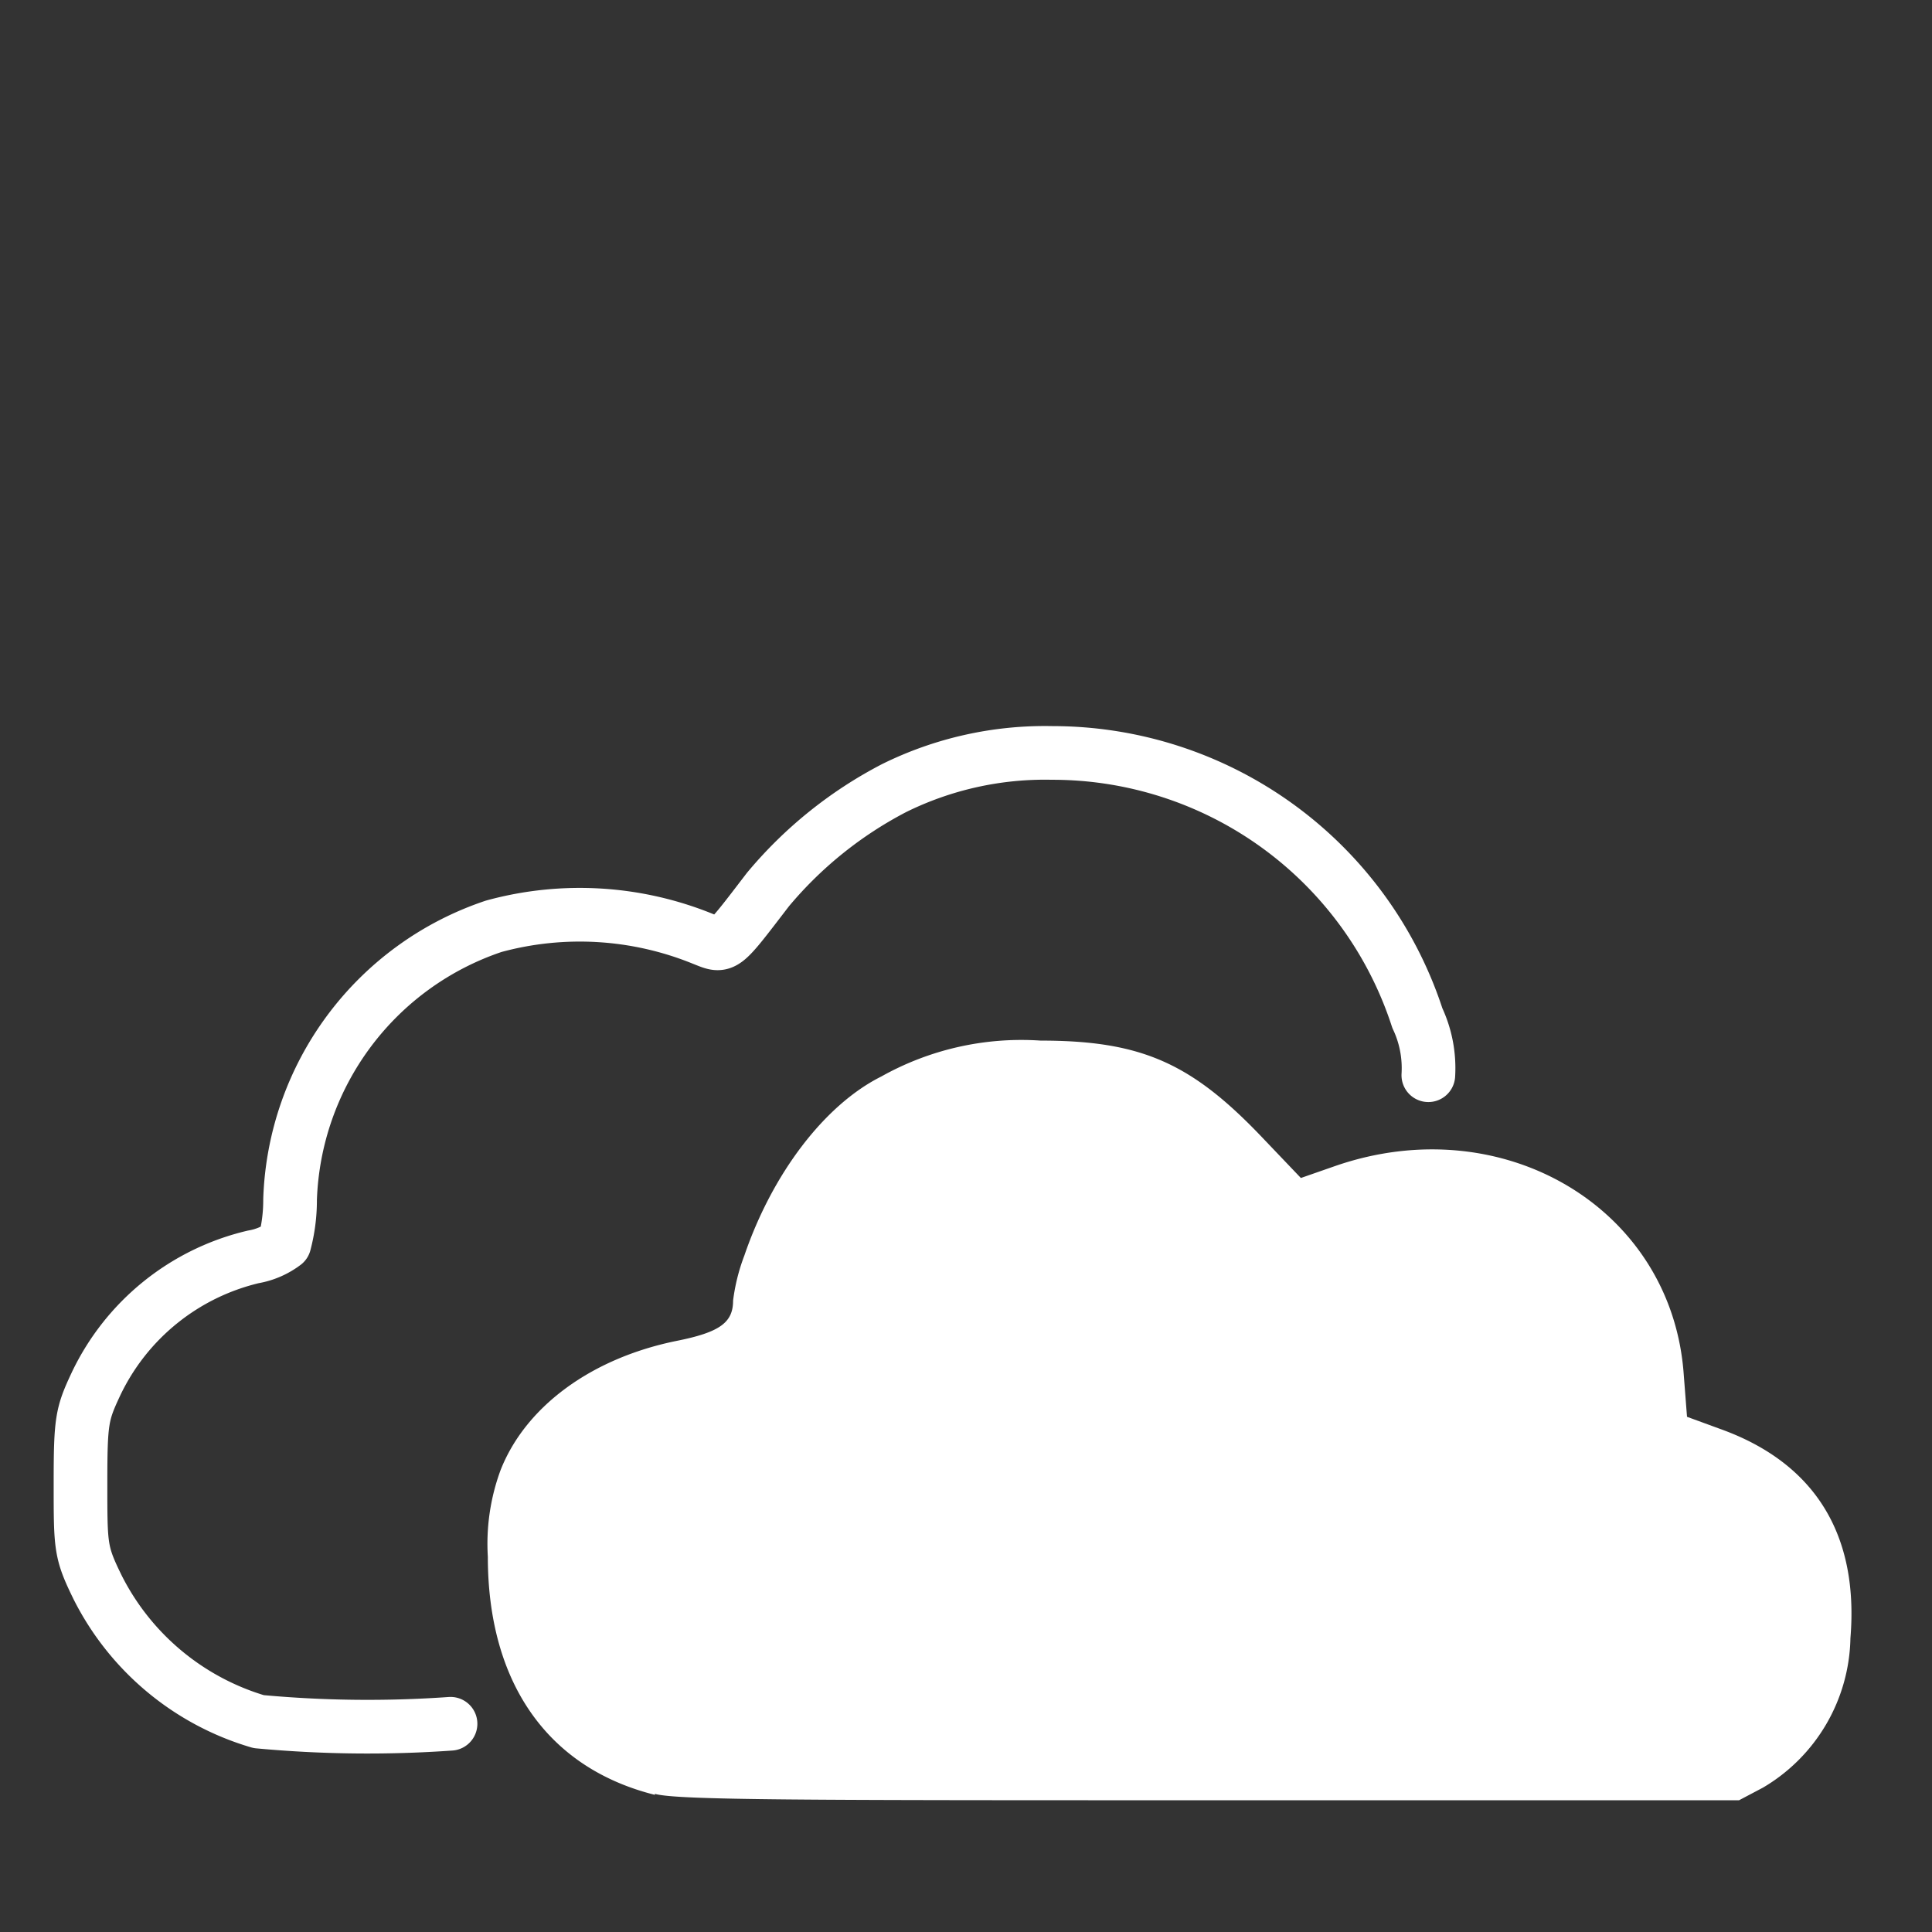
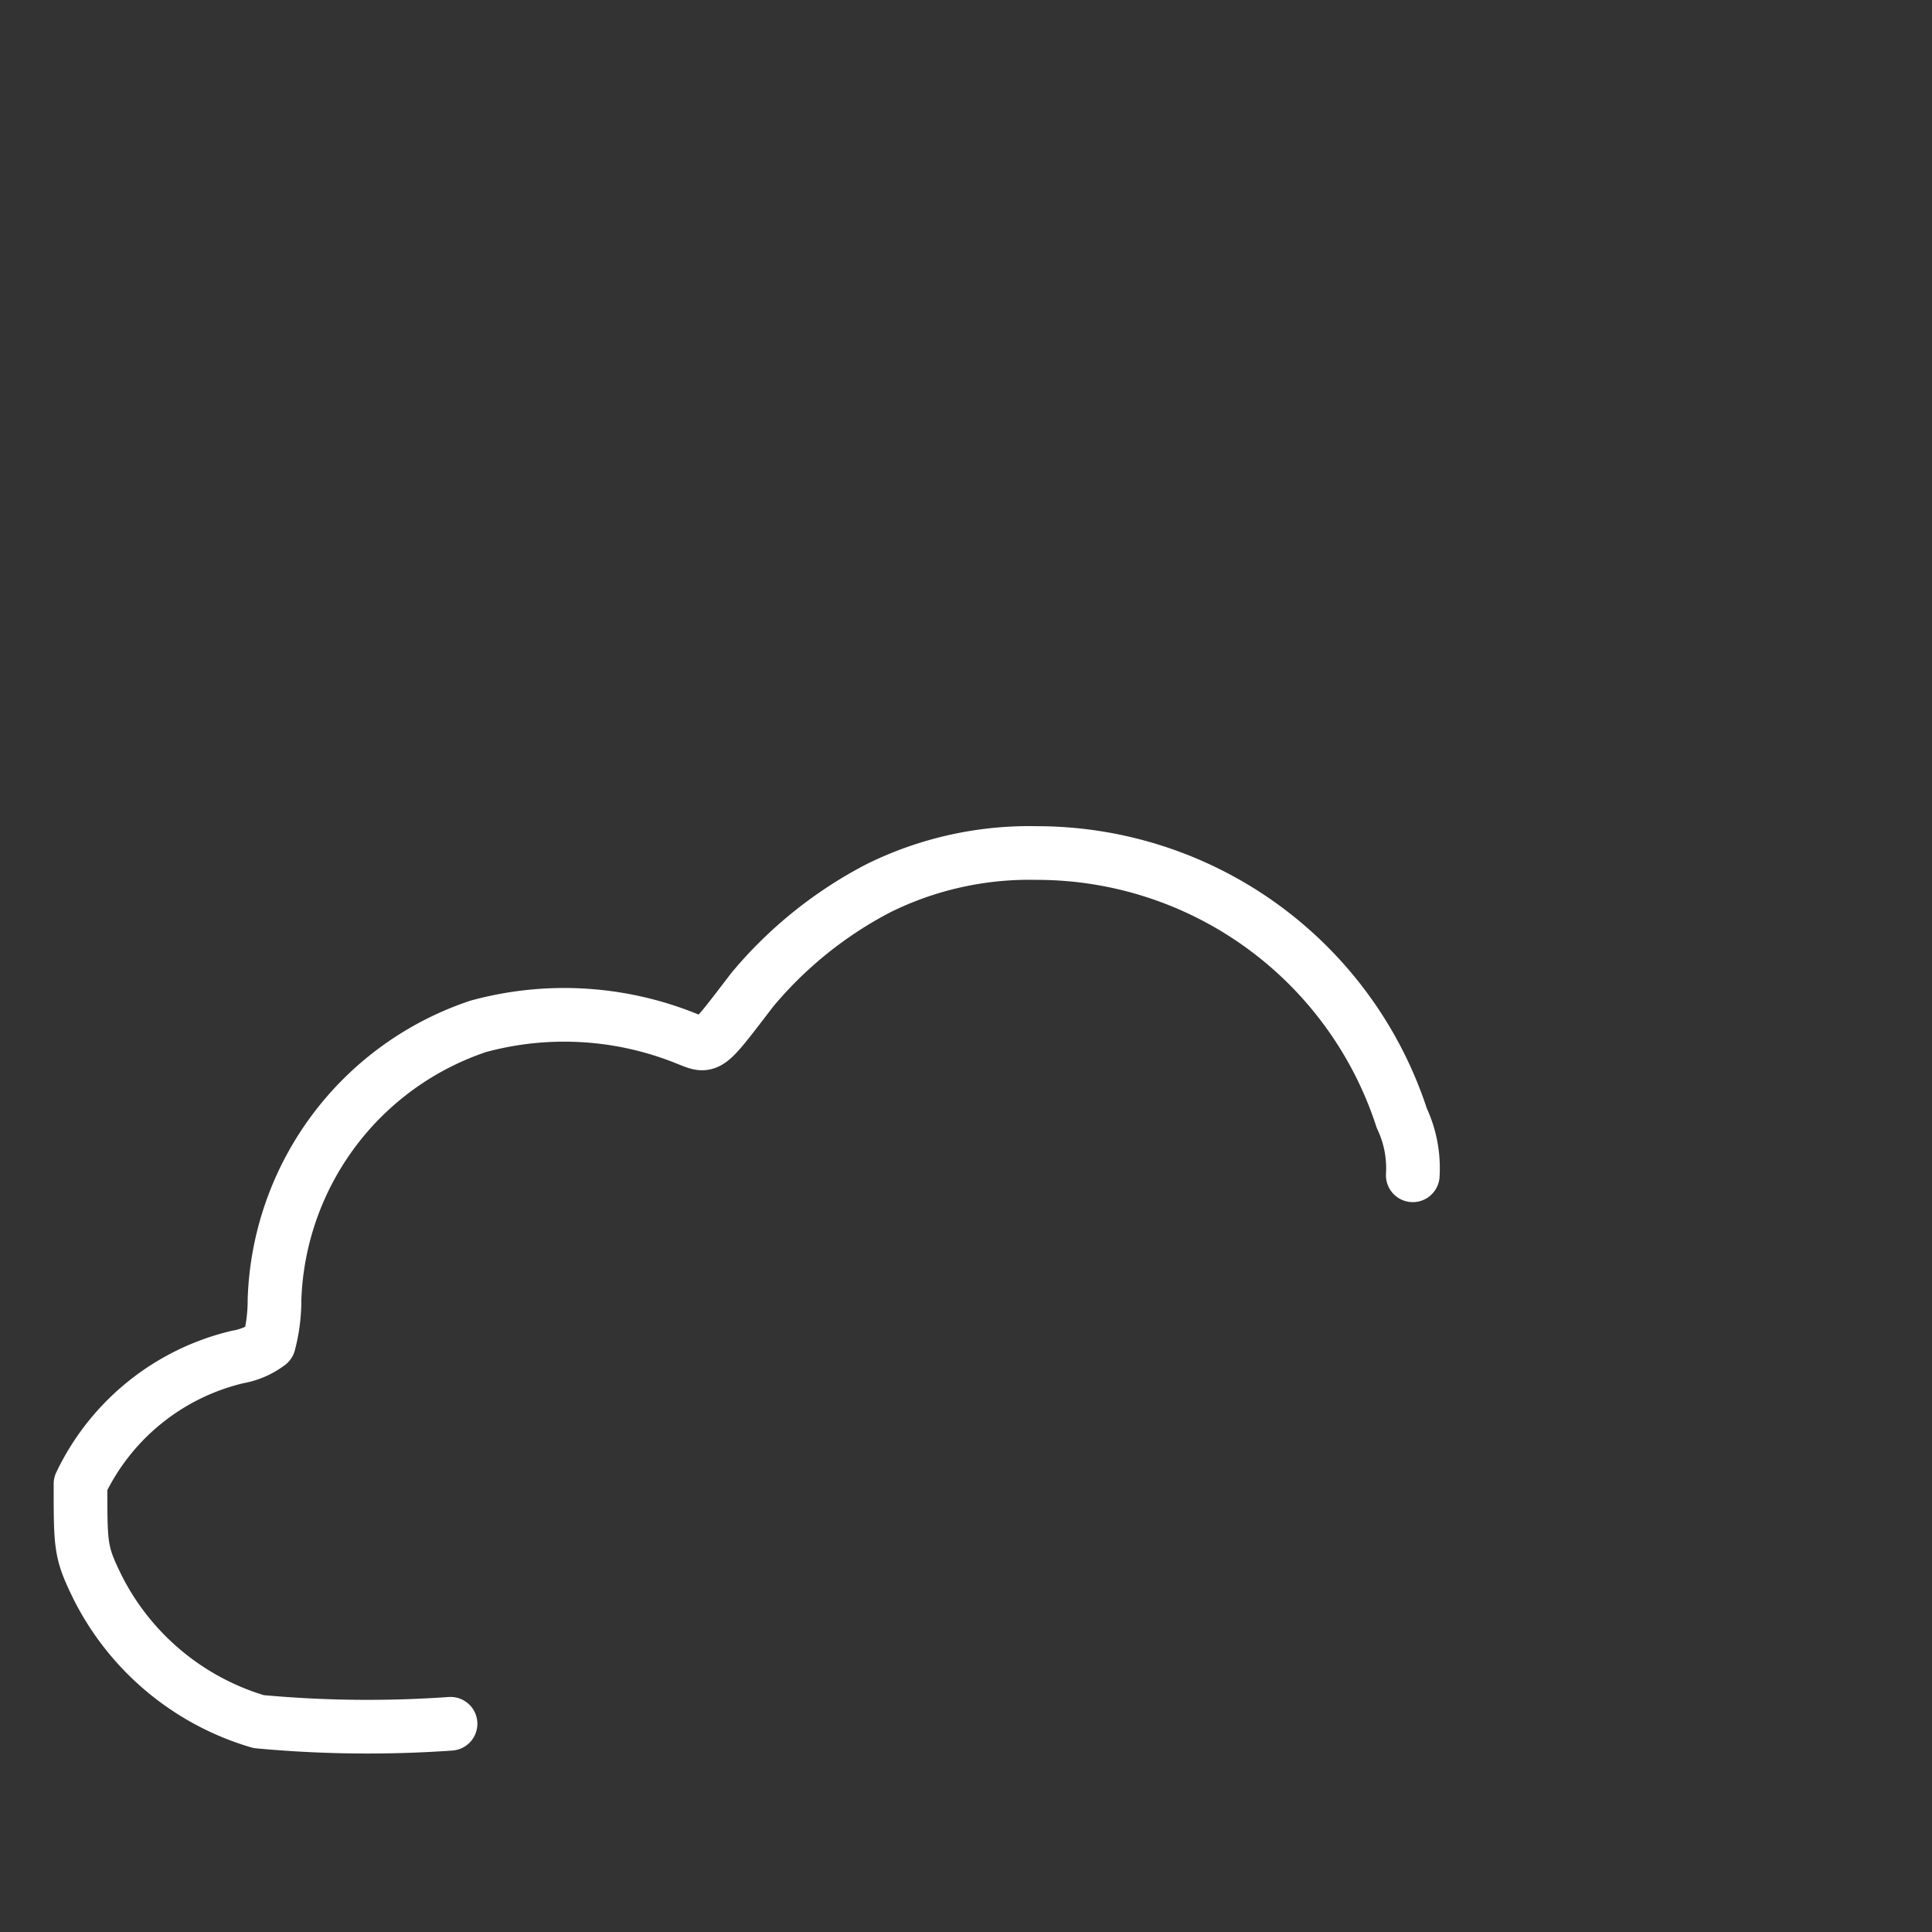
<svg xmlns="http://www.w3.org/2000/svg" class="miscellaneous" viewBox="0 0 72 72">
  <rect x="0" y="0" width="72" height="72" fill="#333333" stroke="none" />
  <defs>
    <style>
      .fill-light {
        fill: #fff;
      }

      .stroke-light {
        fill: none;
        stroke: #fff;
        stroke-linecap: round;
        stroke-linejoin: round;
        stroke-width: 2px;
      }
    </style>
  </defs>
  <title>Office365_featureMenu_icon</title>
-   <path id="path4256" class="fill-light" d="M24.41,66.89c-4-1-6.23-4.18-6.23-8.88a7.94,7.94,0,0,1,.47-3.21c.92-2.36,3.36-4.18,6.57-4.83,1.6-.32,2.1-.68,2.1-1.5a7.24,7.24,0,0,1,.42-1.68c1.05-3.07,3-5.62,5.1-6.67a10.68,10.68,0,0,1,5.94-1.34c3.76,0,5.62.84,8.25,3.6l1.45,1.52,1.29-.45C56,41.3,62.24,45,62.74,51.12l.13,1.68,1.23.45c3.52,1.26,5.18,3.92,4.86,7.8a6.61,6.61,0,0,1-3.26,5.57l-.89.47-19.68,0c-15.11,0-19.92,0-20.73-.24Z" />
-   <path id="path4248" class="stroke-light" d="M16.79,64.24a43.87,43.87,0,0,1-7.15-.08h0a9.82,9.82,0,0,1-6-5C3,57.85,3,57.67,3,55.3s.05-2.6.58-3.73a8.71,8.71,0,0,1,5.86-4.73,2.67,2.67,0,0,0,1.16-.5,6.26,6.26,0,0,0,.21-1.63,11.13,11.13,0,0,1,7.59-10.19,12.17,12.17,0,0,1,7.8.47c.81.32.71.39,2.42-1.84a15.31,15.31,0,0,1,4.7-3.78,12.68,12.68,0,0,1,5.89-1.31,14.3,14.3,0,0,1,13.61,9.88,4.37,4.37,0,0,1,.41,2.13" />
+   <path id="path4248" class="stroke-light" d="M16.79,64.24a43.87,43.87,0,0,1-7.15-.08h0a9.82,9.82,0,0,1-6-5C3,57.85,3,57.67,3,55.3a8.71,8.71,0,0,1,5.86-4.73,2.67,2.67,0,0,0,1.16-.5,6.26,6.26,0,0,0,.21-1.63,11.13,11.13,0,0,1,7.59-10.19,12.17,12.17,0,0,1,7.8.47c.81.32.71.39,2.42-1.84a15.31,15.31,0,0,1,4.7-3.78,12.68,12.68,0,0,1,5.89-1.31,14.3,14.3,0,0,1,13.61,9.88,4.37,4.37,0,0,1,.41,2.13" />
</svg>